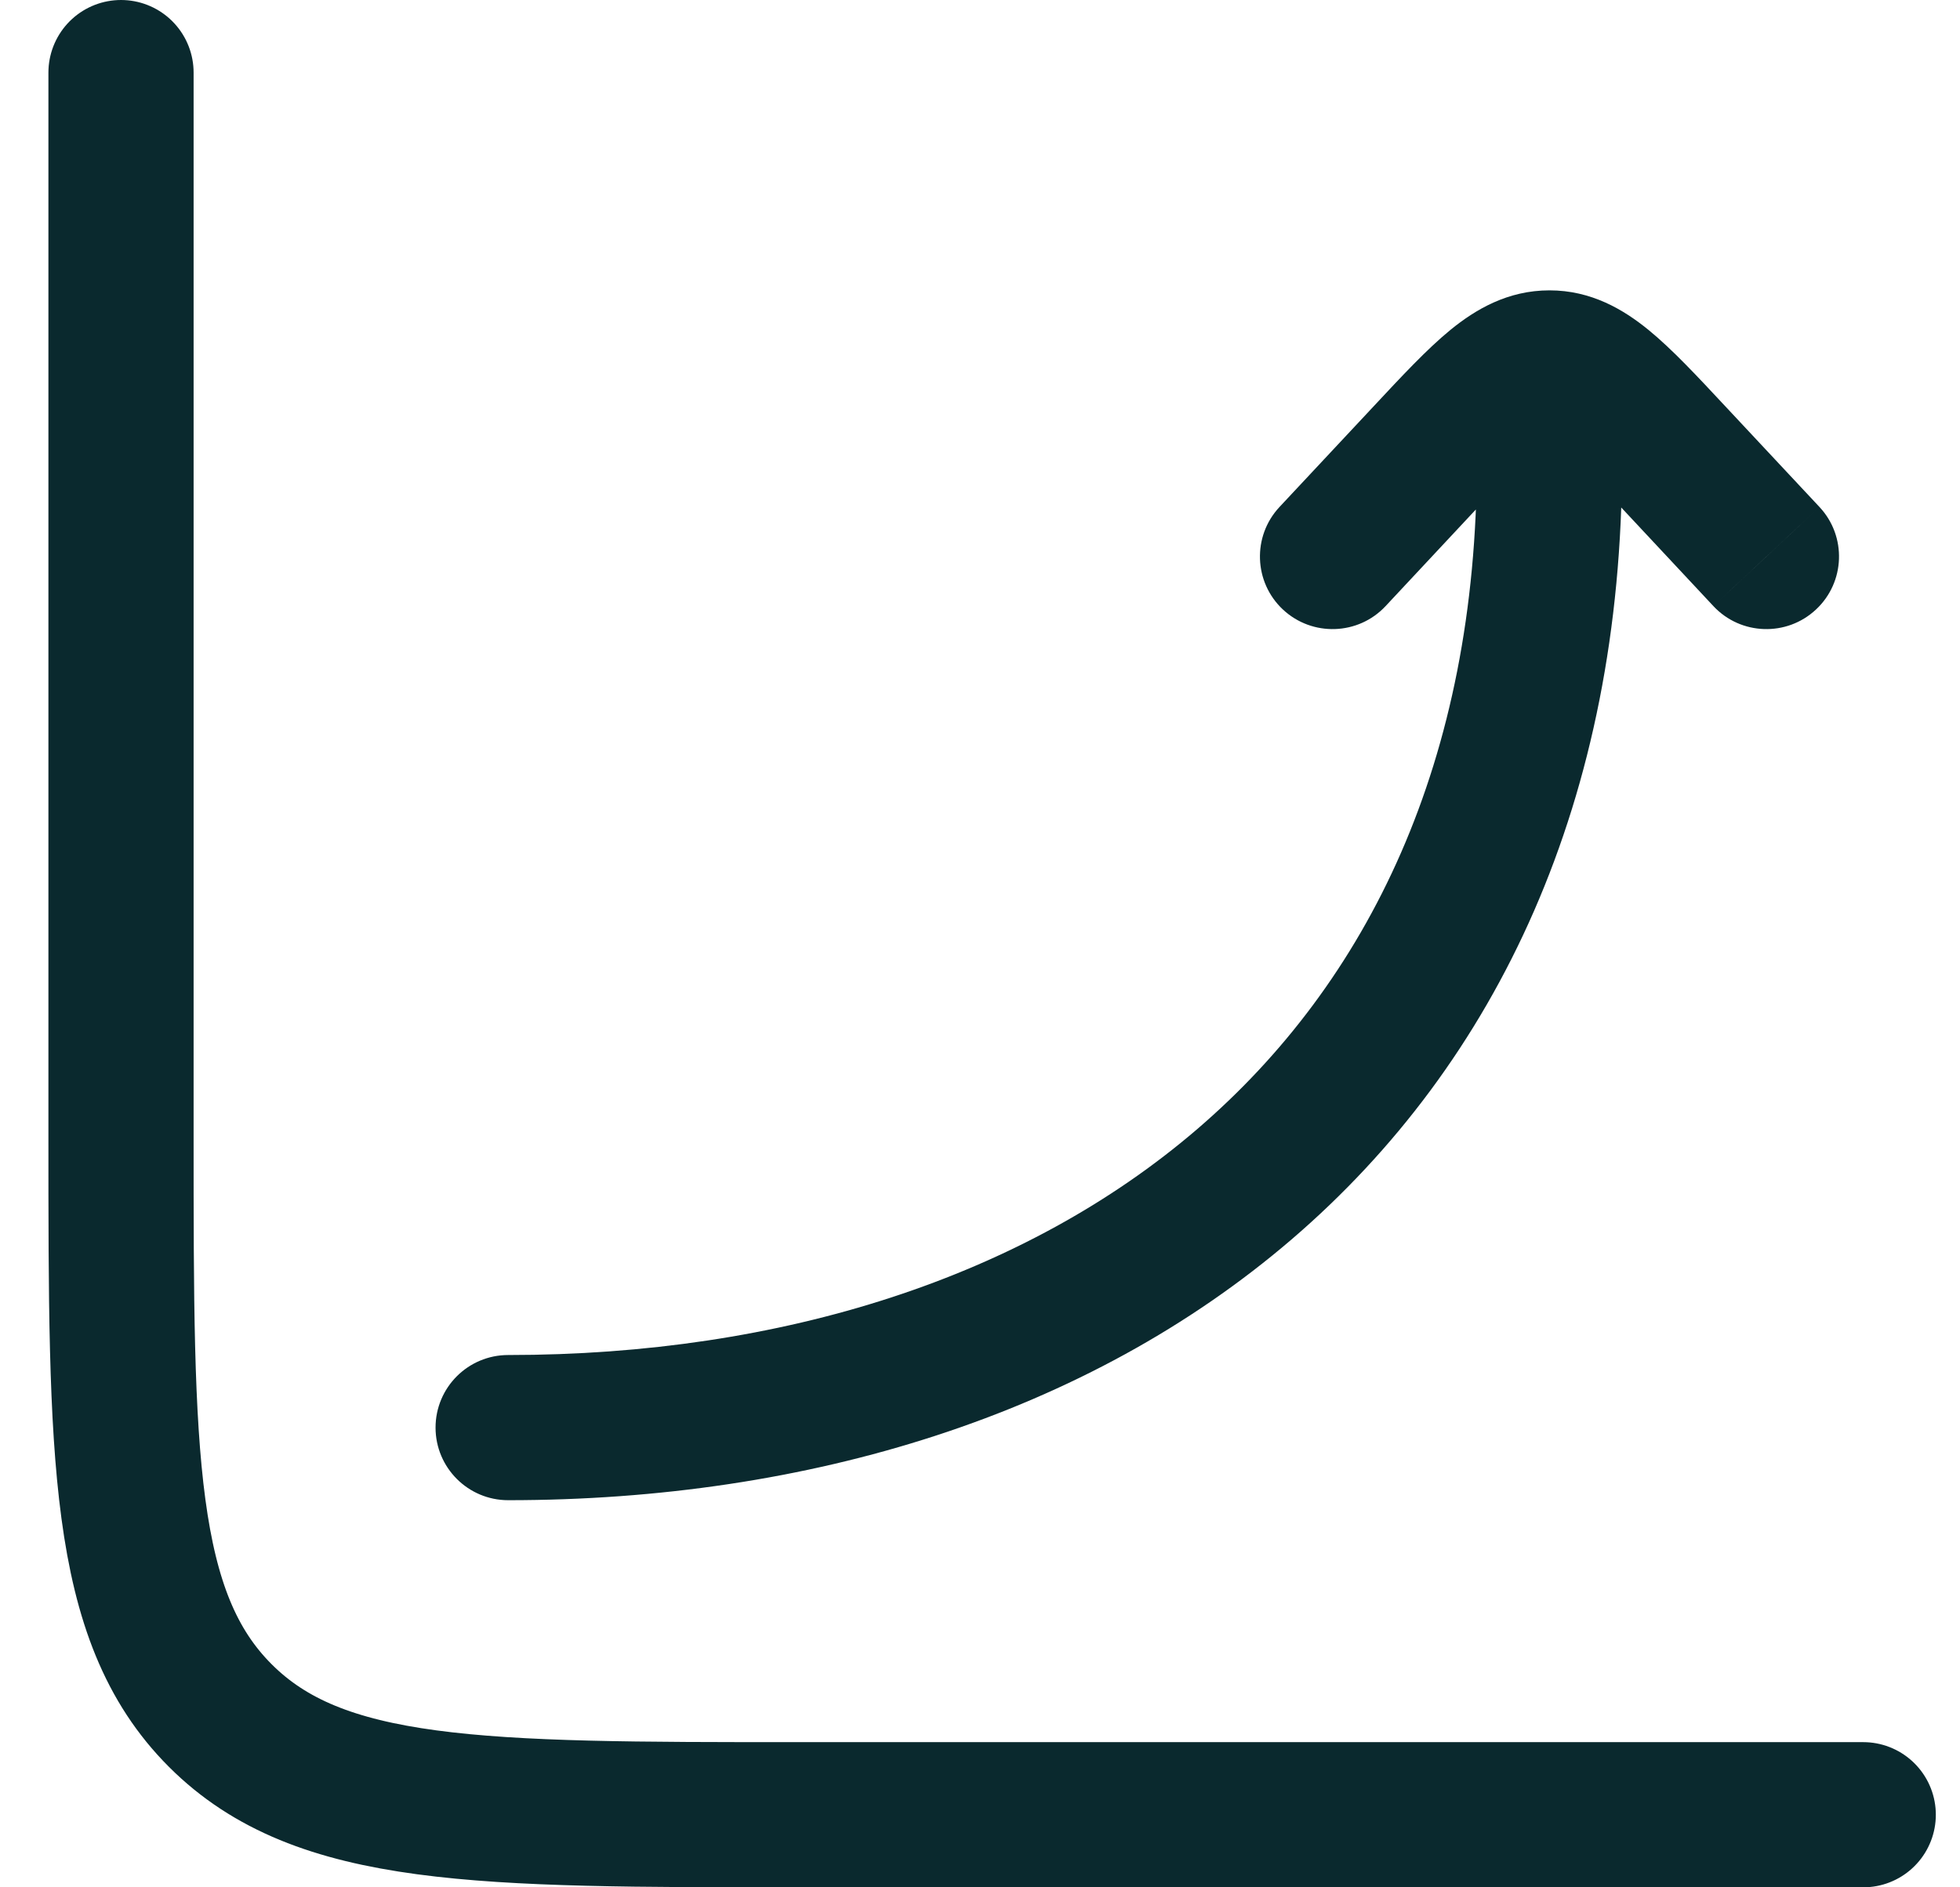
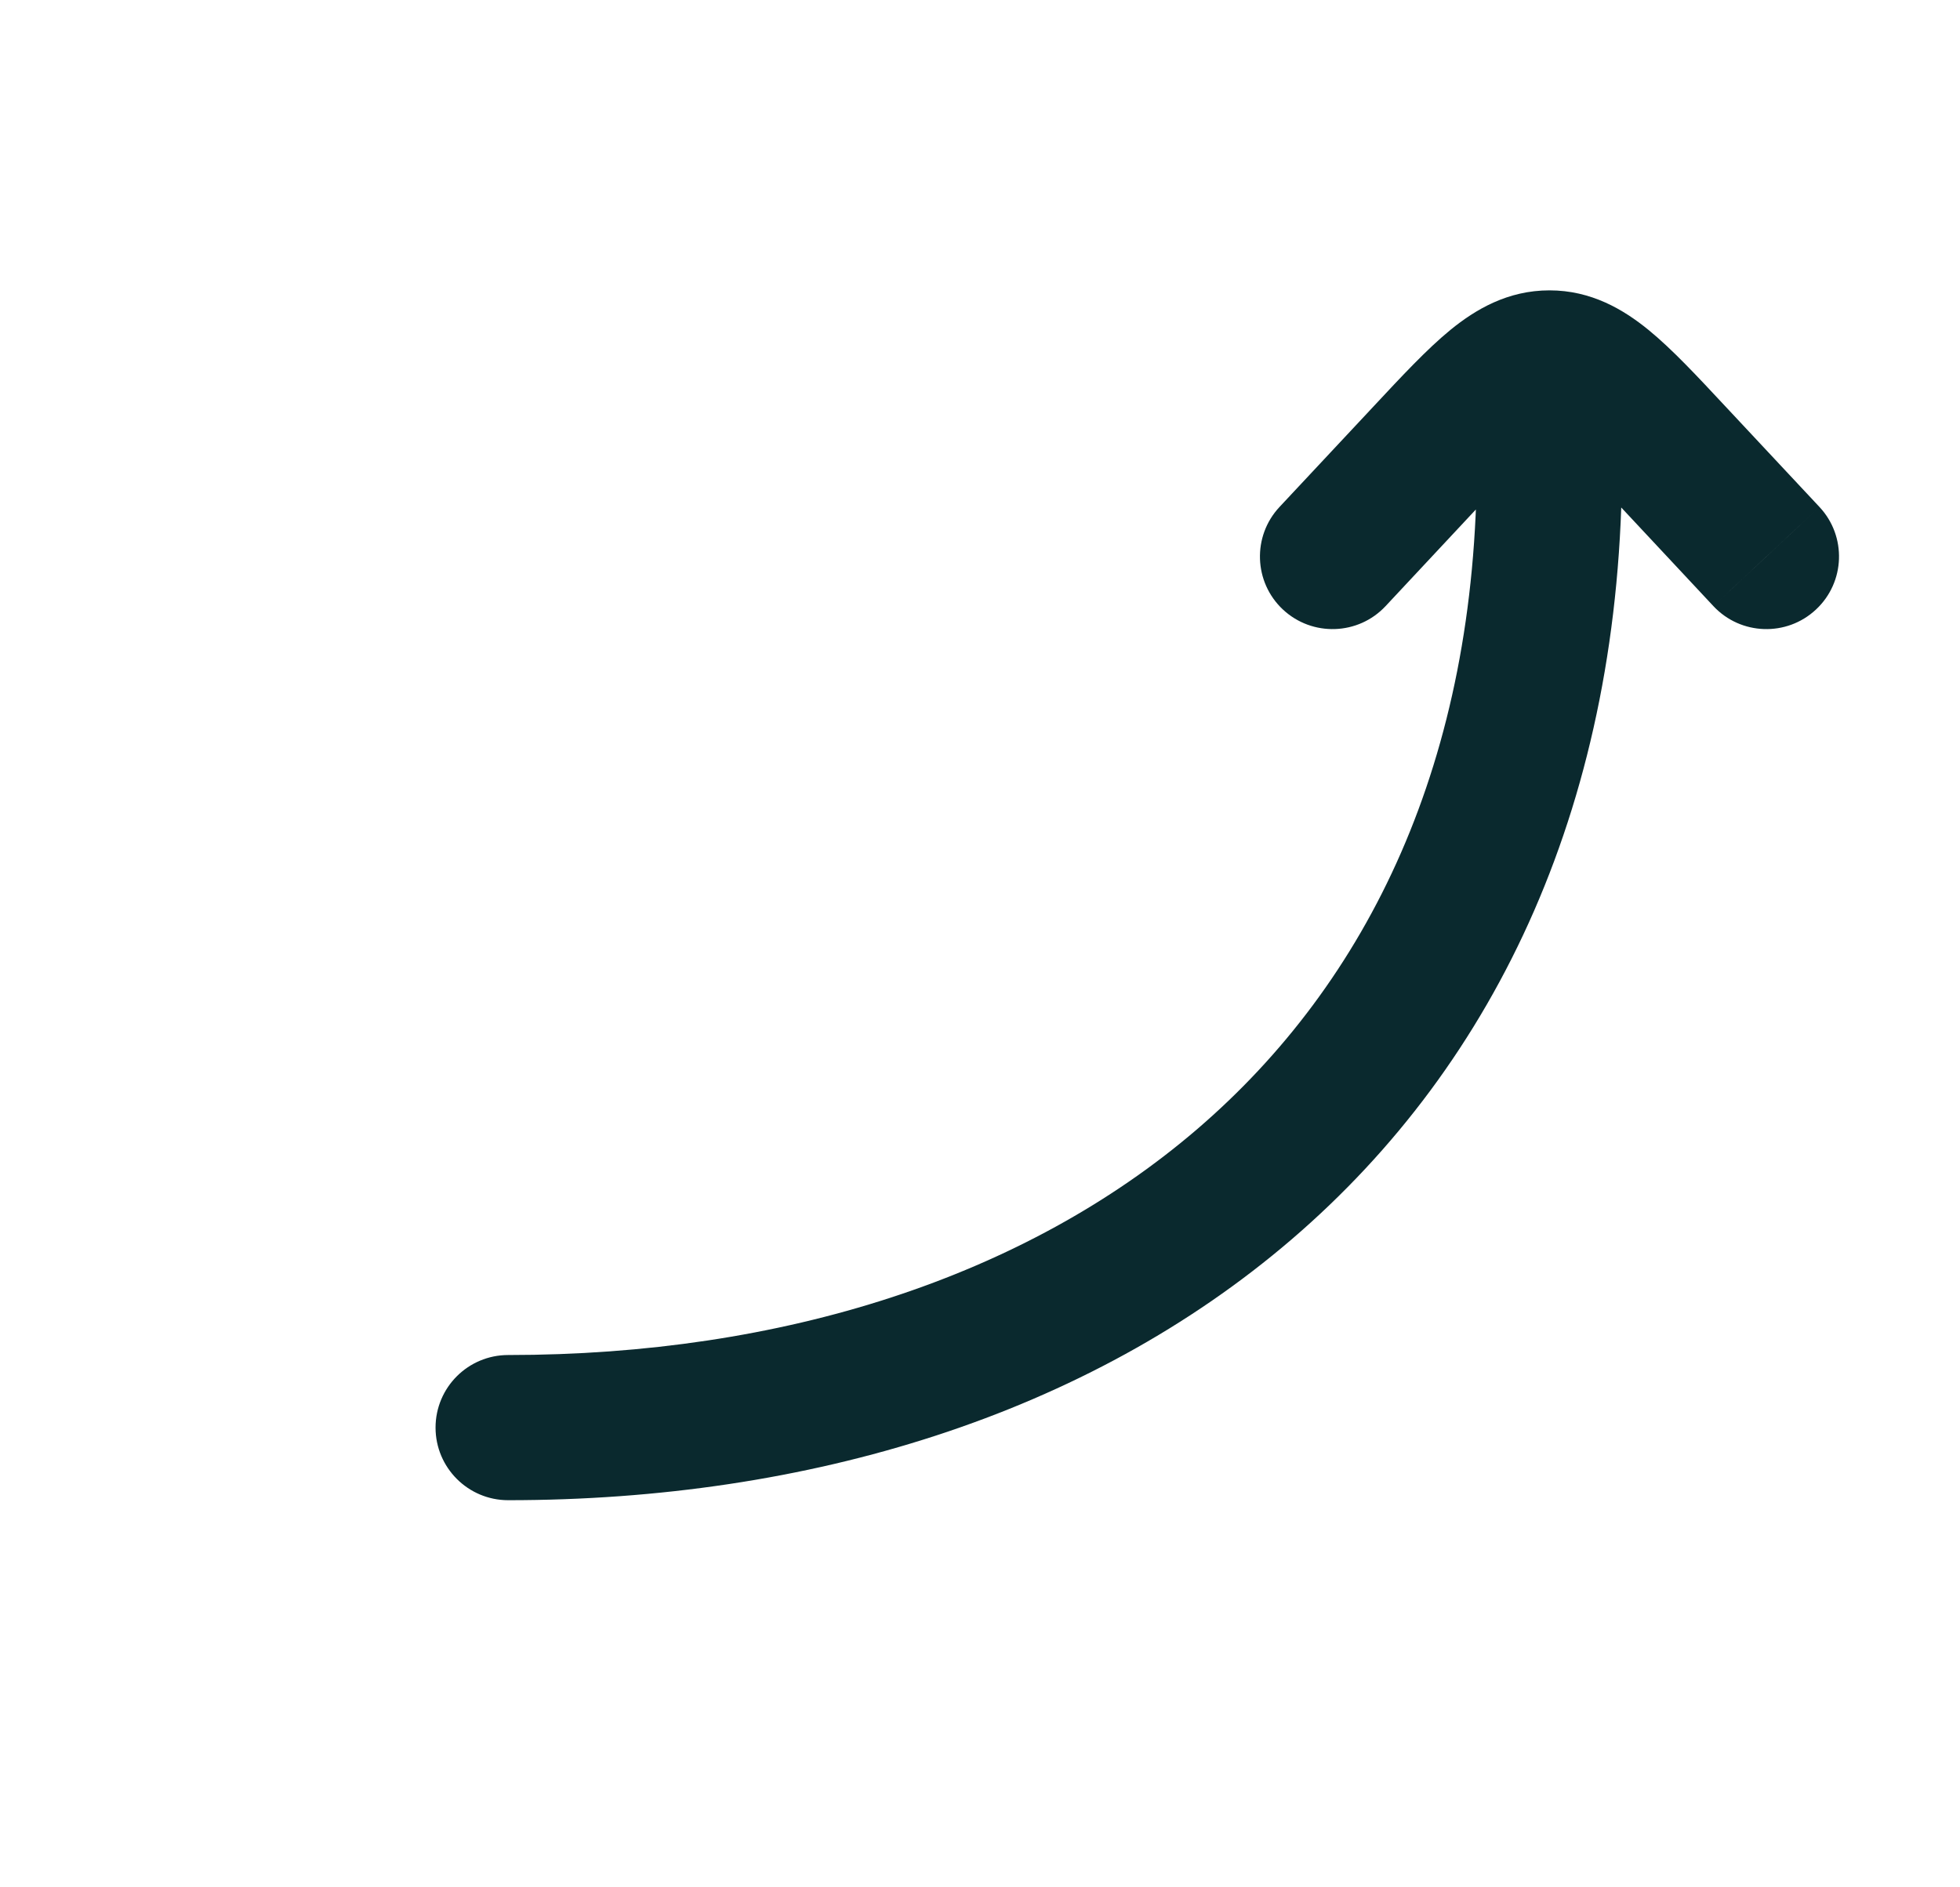
<svg xmlns="http://www.w3.org/2000/svg" width="27" height="26" viewBox="0 0 27 26" fill="none">
-   <path d="M25.667 25H11C6.6 25 4.4 25 3.034 23.633C1.667 22.266 1.667 20.066 1.667 15.667V1" stroke="#0A292E" stroke-width="2" stroke-linecap="round" />
  <path d="M20.345 6.333C20.345 5.781 20.793 5.333 21.345 5.333C21.897 5.333 22.345 5.781 22.345 6.333L20.345 6.333ZM7 20.667C6.448 20.667 6 20.219 6 19.667C6 19.114 6.448 18.667 7 18.667L7 20.667ZM19.087 8.35C18.71 8.753 18.077 8.774 17.673 8.397C17.27 8.02 17.249 7.387 17.626 6.984L19.087 8.35ZM19.654 6.279L18.924 5.596L18.924 5.596L19.654 6.279ZM23.035 6.279L23.766 5.596L23.766 5.596L23.035 6.279ZM25.064 6.984C25.441 7.387 25.42 8.02 25.016 8.397C24.613 8.774 23.98 8.753 23.603 8.35L25.064 6.984ZM21.345 5L21.345 4L21.345 4L21.345 5ZM21.345 6.333L22.345 6.333C22.345 11.014 20.633 14.636 17.795 17.072C14.977 19.491 11.141 20.667 7 20.667L7 19.667L7 18.667C10.781 18.667 14.118 17.593 16.492 15.555C18.845 13.534 20.345 10.489 20.345 6.333L21.345 6.333ZM18.356 7.667L17.626 6.984L18.924 5.596L19.654 6.279L20.385 6.961L19.087 8.35L18.356 7.667ZM23.035 6.279L23.766 5.596L25.064 6.984L24.333 7.667L23.603 8.35L22.305 6.961L23.035 6.279ZM19.654 6.279L18.924 5.596C19.303 5.19 19.655 4.811 19.98 4.545C20.326 4.263 20.769 4 21.345 4L21.345 5L21.345 6C21.425 6 21.422 5.95 21.245 6.094C21.049 6.255 20.803 6.514 20.385 6.961L19.654 6.279ZM23.035 6.279L22.305 6.961C21.887 6.514 21.641 6.255 21.445 6.094C21.268 5.95 21.265 6 21.345 6L21.345 5L21.345 4C21.92 4 22.363 4.263 22.709 4.545C23.035 4.811 23.387 5.19 23.766 5.596L23.035 6.279Z" fill="#0A292E" />
</svg>